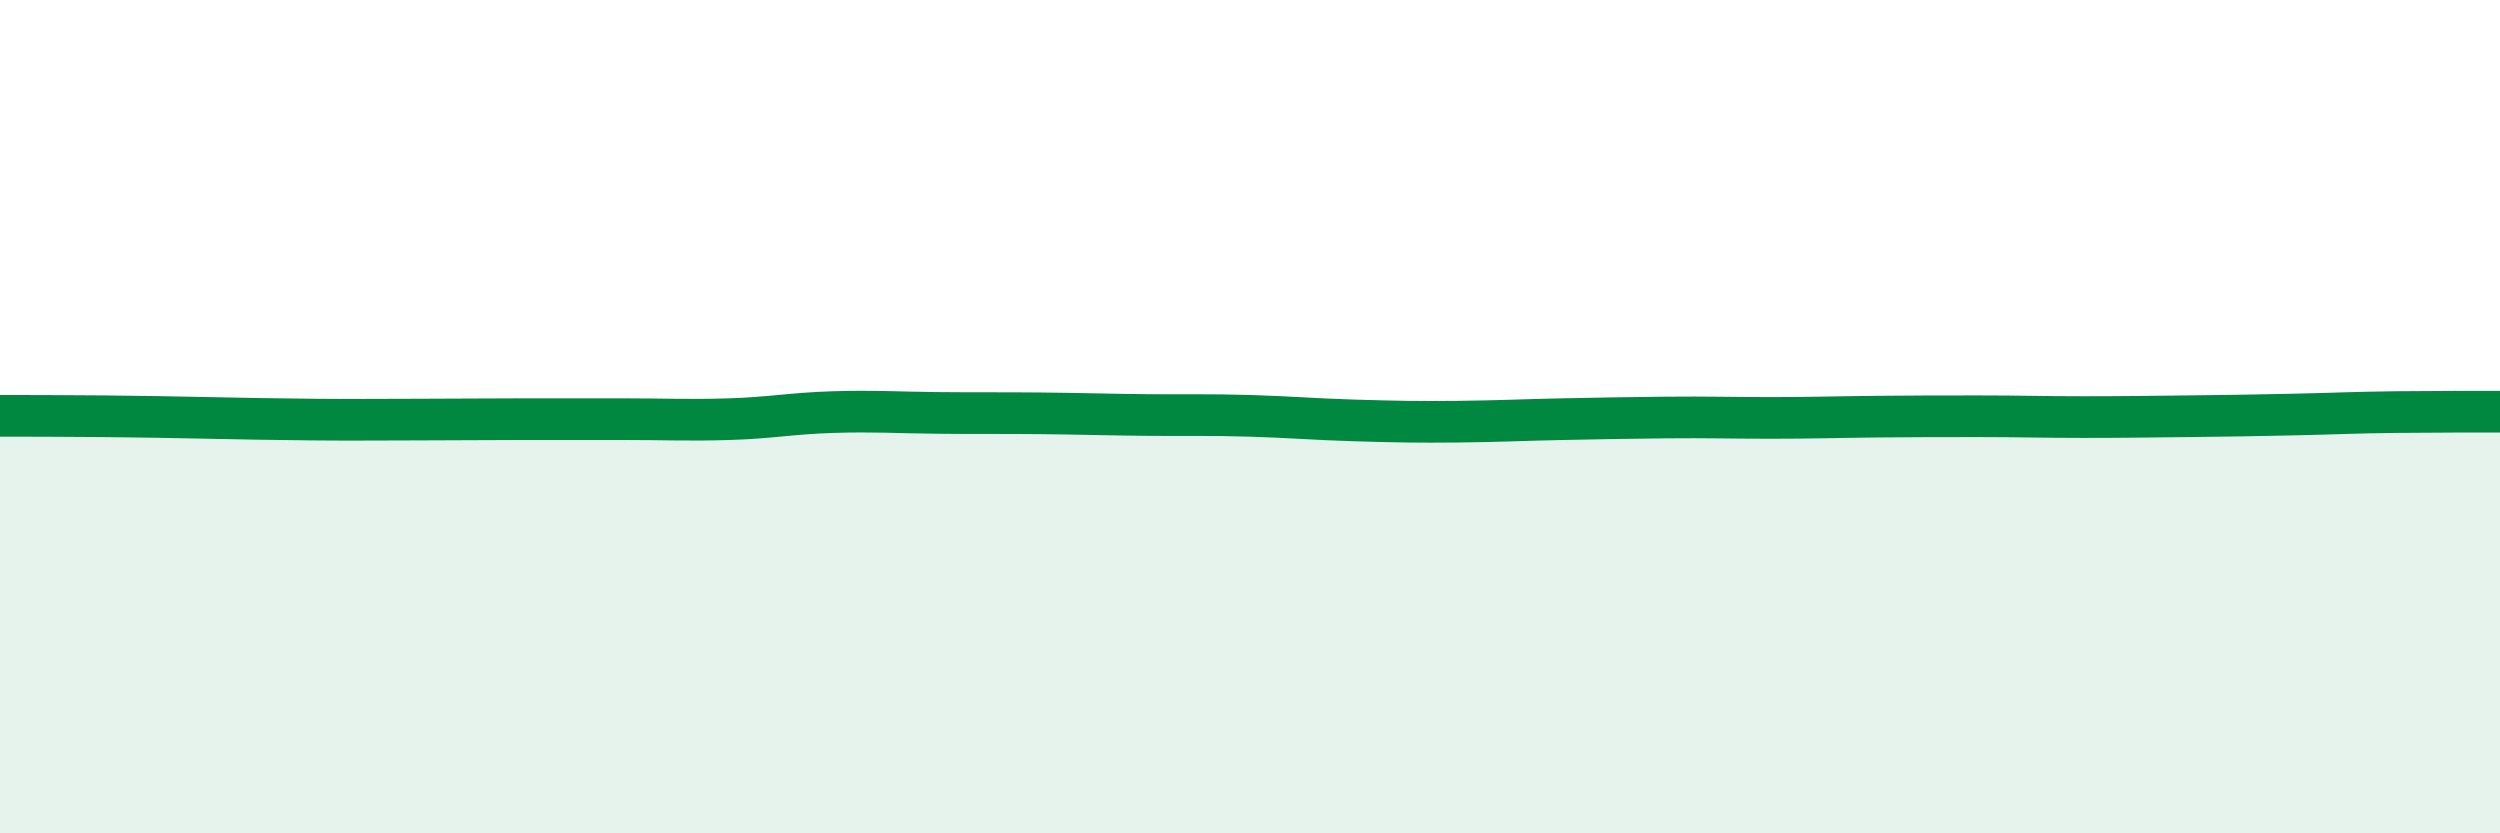
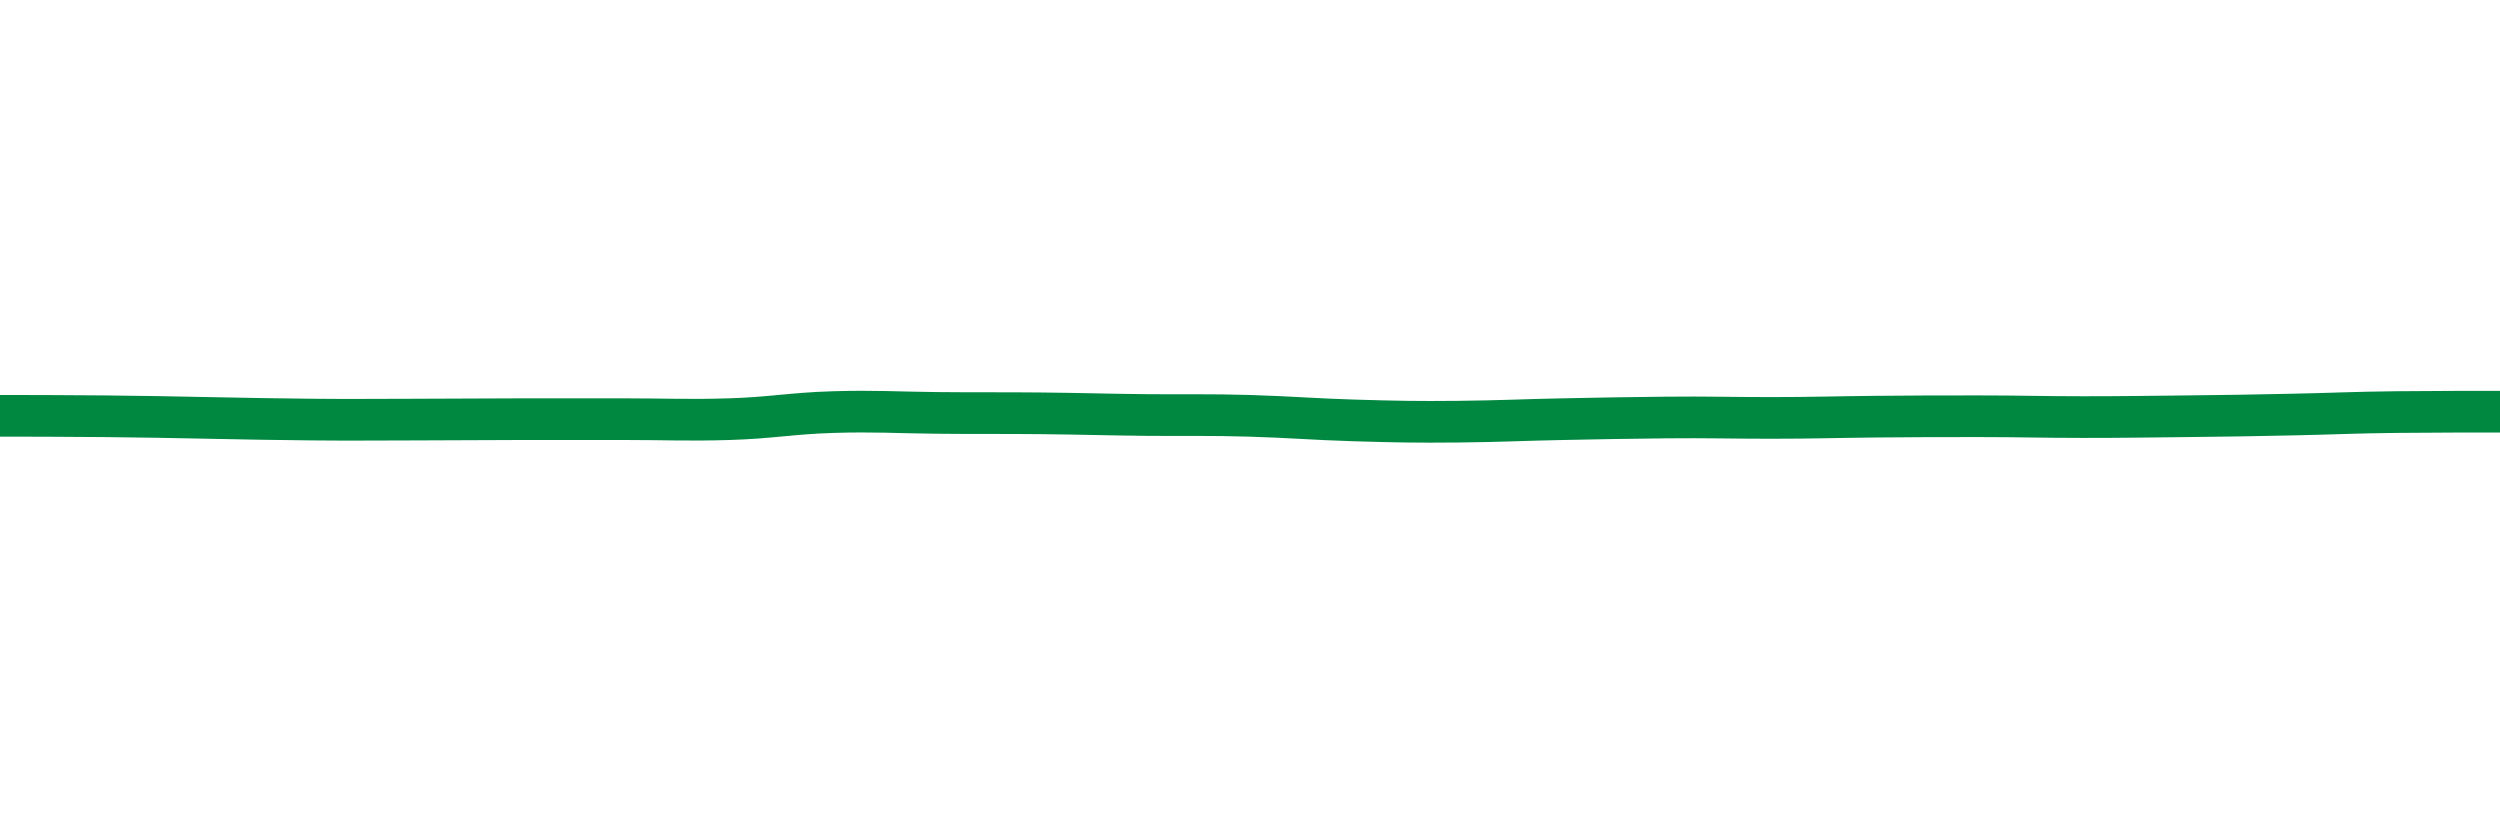
<svg xmlns="http://www.w3.org/2000/svg" width="60" height="20" viewBox="0 0 60 20">
-   <path d="M 0,9.98 C 0.5,9.98 1.5,9.98 2.5,9.99 C 3.5,10 4,10.01 5,10.03 C 6,10.05 6.5,10.06 7.5,10.07 C 8.5,10.08 9,10.07 10,10.07 C 11,10.07 11.5,10.06 12.5,10.06 C 13.5,10.06 14,10.06 15,10.06 C 16,10.06 16.5,10.09 17.5,10.06 C 18.5,10.03 19,9.92 20,9.89 C 21,9.86 21.5,9.9 22.5,9.91 C 23.5,9.92 24,9.91 25,9.92 C 26,9.93 26.5,9.95 27.5,9.96 C 28.5,9.97 29,9.95 30,9.98 C 31,10.01 31.5,10.06 32.5,10.09 C 33.5,10.12 34,10.13 35,10.12 C 36,10.11 36.5,10.08 37.5,10.06 C 38.5,10.04 39,10.03 40,10.02 C 41,10.01 41.5,10.03 42.5,10.03 C 43.5,10.03 44,10.01 45,10 C 46,9.99 46.5,9.99 47.5,9.99 C 48.5,9.99 49,10.01 50,10.01 C 51,10.01 51.5,10 52.5,9.99 C 53.5,9.98 54,9.97 55,9.95 C 56,9.93 56.5,9.9 57.5,9.89 C 58.5,9.88 59.5,9.88 60,9.88L60 20L0 20Z" fill="#008740" opacity="0.1" stroke-linecap="round" stroke-linejoin="round" />
  <path d="M 0,9.98 C 0.5,9.98 1.5,9.98 2.5,9.99 C 3.5,10 4,10.01 5,10.03 C 6,10.05 6.5,10.06 7.5,10.07 C 8.5,10.08 9,10.07 10,10.07 C 11,10.07 11.5,10.06 12.5,10.06 C 13.5,10.06 14,10.06 15,10.06 C 16,10.06 16.5,10.09 17.5,10.06 C 18.5,10.03 19,9.92 20,9.89 C 21,9.86 21.5,9.9 22.5,9.91 C 23.5,9.92 24,9.91 25,9.92 C 26,9.93 26.5,9.95 27.5,9.96 C 28.5,9.97 29,9.95 30,9.98 C 31,10.01 31.5,10.06 32.5,10.09 C 33.5,10.12 34,10.13 35,10.12 C 36,10.11 36.5,10.08 37.5,10.06 C 38.5,10.04 39,10.03 40,10.02 C 41,10.01 41.5,10.03 42.5,10.03 C 43.5,10.03 44,10.01 45,10 C 46,9.99 46.5,9.99 47.5,9.99 C 48.5,9.99 49,10.01 50,10.01 C 51,10.01 51.5,10 52.5,9.99 C 53.5,9.98 54,9.97 55,9.95 C 56,9.93 56.5,9.9 57.5,9.89 C 58.5,9.88 59.5,9.88 60,9.88" stroke="#008740" stroke-width="1" fill="none" stroke-linecap="round" stroke-linejoin="round" />
</svg>